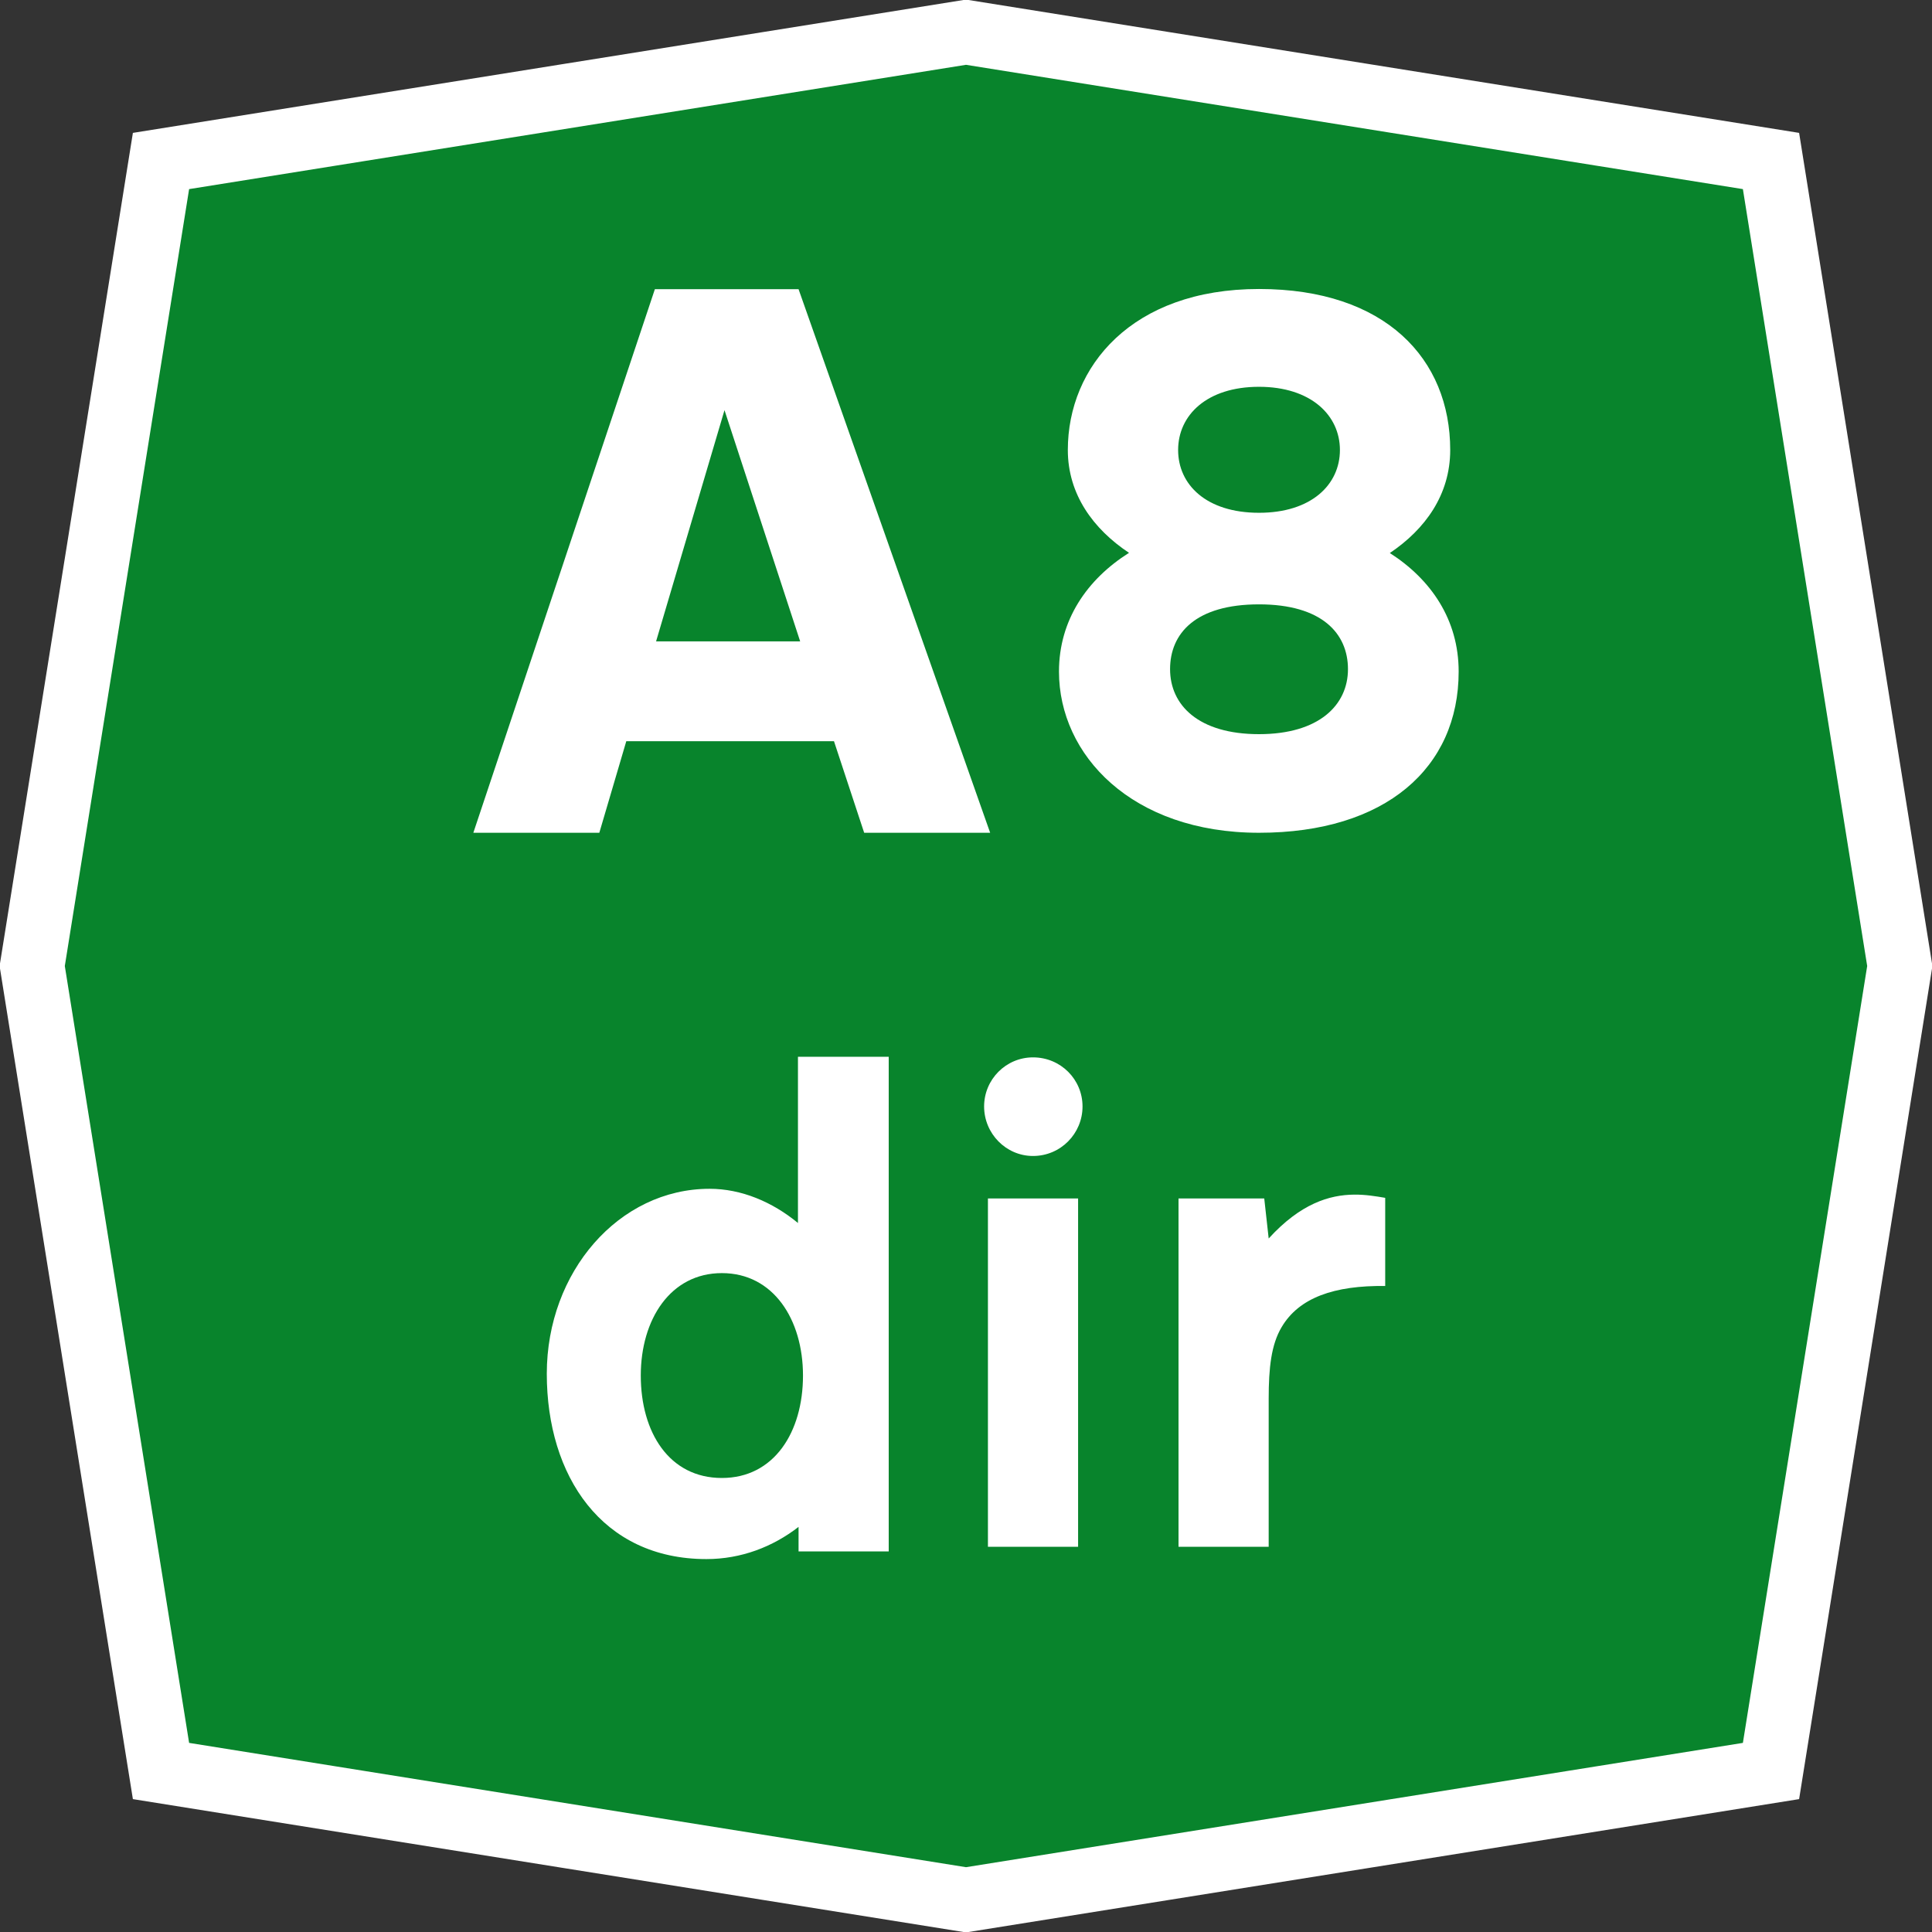
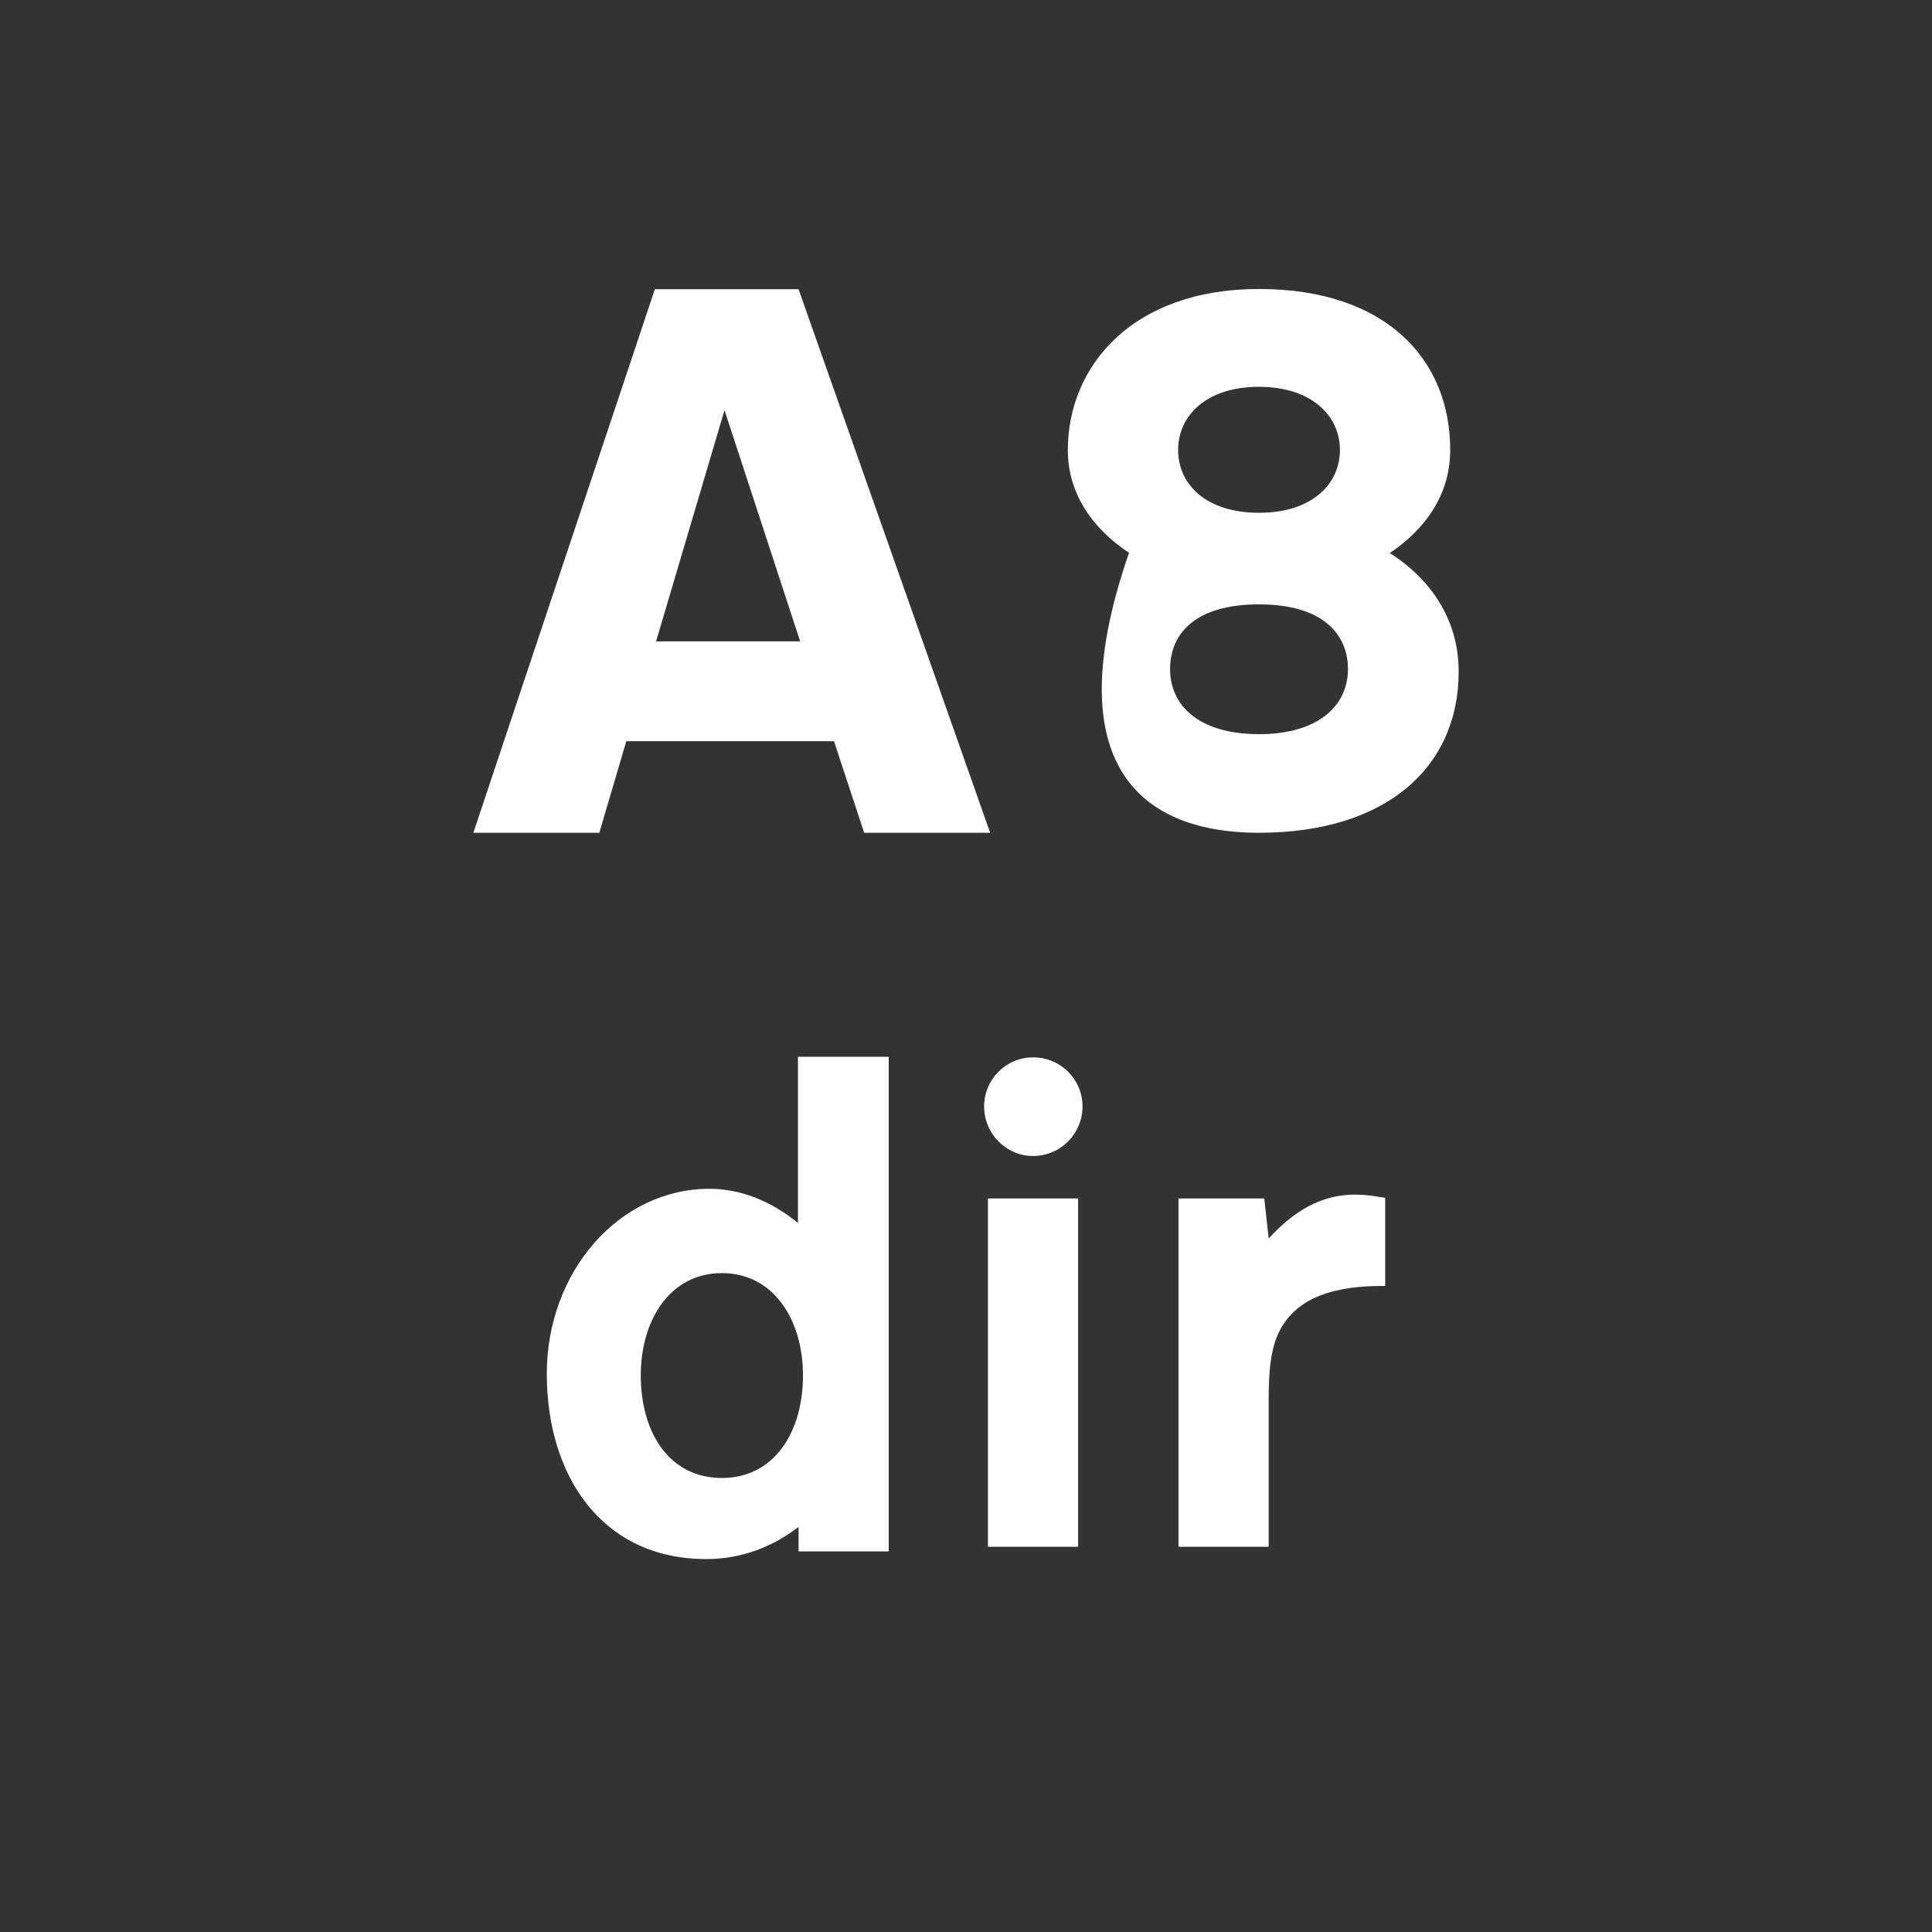
<svg xmlns="http://www.w3.org/2000/svg" version="1.0" width="300" height="300" id="svgSimboloAutostrada">
  <rect width="100%" height="100%" fill="#333333" stroke="none" />
  <defs id="defsSimboloAutostrada" />
-   <path d="M 25,25 L 150,5 L 275,25 L 295,150 L 275,275 L 150,295 L 25,275 L 5,150 L 25,25 z" id="pathOttagono" style="fill:#08842c;stroke:#ffffff;stroke-width:10" />
-   <path d="M 195.5,44.875 C 175.739,44.875 165.812,56.933 165.812,69.875 C 165.812,76.756 169.757,82.15 175.312,85.844 C 168.81,89.947 164.438,96.263 164.438,104.281 C 164.438,117.223 175.739,129.312 195.5,129.312 C 215.134,129.312 226.5,119.244 226.5,104.281 C 226.5,96.232 222.22,89.979 215.812,85.875 C 221.305,82.182 225.188,76.82 225.188,69.875 C 225.188,55.733 215.134,44.875 195.5,44.875 z M 101.688,44.906 L 73.5,129.312 L 93.062,129.312 L 97.25,115.094 L 129.5,115.094 L 134.188,129.312 L 153.75,129.312 L 124,44.906 L 101.688,44.906 z M 195.5,60.062 C 203.549,60.063 208.062,64.477 208.062,69.875 C 208.062,75.241 203.644,79.625 195.5,79.625 C 187.293,79.625 182.938,75.241 182.938,69.875 C 182.938,64.477 187.387,60.062 195.5,60.062 z M 112.5,63.688 L 124.25,99.594 L 101.875,99.594 L 112.5,63.688 z M 195.5,93.844 C 205.254,93.844 209.312,98.351 209.312,103.906 C 209.312,109.462 204.844,114 195.5,114 C 186.062,114 181.688,109.462 181.688,103.906 C 181.688,98.351 185.651,93.844 195.5,93.844 z M 123.906,164.094 L 123.906,189.906 C 119.906,186.606 115.088,184.594 110.188,184.594 C 96.088,184.594 84.906,197.512 84.906,213.312 C 84.906,229.213 93.488,242.094 109.688,242.094 C 115.088,242.094 120,240.194 124,237.094 L 124,240.906 L 138,240.906 L 138,164.094 L 123.906,164.094 z M 160.406,164.188 C 156.206,164.188 152.812,167.613 152.812,171.812 C 152.812,176.012 156.206,179.5 160.406,179.5 C 164.706,179.5 168.094,176.012 168.094,171.812 C 168.094,167.613 164.706,164.188 160.406,164.188 z M 210.281,185.5 C 206.439,185.534 201.95,186.881 197,192.312 L 196.312,186.094 L 183,186.094 L 183,240.188 L 197,240.188 L 197,217.188 C 197,212.387 197.4,208.794 199,206.094 C 201.7,201.494 207.194,199.588 215.094,199.688 L 215.094,186 C 213.625,185.75 212.028,185.484 210.281,185.5 z M 153.406,186.094 L 153.406,240.188 L 167.406,240.188 L 167.406,186.094 L 153.406,186.094 z M 112.094,197.688 C 120.094,197.688 124.688,204.894 124.688,213.594 C 124.688,222.394 120.194,229.5 112.094,229.5 C 103.894,229.5 99.5,222.394 99.5,213.594 C 99.5,204.894 104.094,197.688 112.094,197.688 z" id="pathAxx" style="fill:#ffffff" />
+   <path d="M 195.5,44.875 C 175.739,44.875 165.812,56.933 165.812,69.875 C 165.812,76.756 169.757,82.15 175.312,85.844 C 164.438,117.223 175.739,129.312 195.5,129.312 C 215.134,129.312 226.5,119.244 226.5,104.281 C 226.5,96.232 222.22,89.979 215.812,85.875 C 221.305,82.182 225.188,76.82 225.188,69.875 C 225.188,55.733 215.134,44.875 195.5,44.875 z M 101.688,44.906 L 73.5,129.312 L 93.062,129.312 L 97.25,115.094 L 129.5,115.094 L 134.188,129.312 L 153.75,129.312 L 124,44.906 L 101.688,44.906 z M 195.5,60.062 C 203.549,60.063 208.062,64.477 208.062,69.875 C 208.062,75.241 203.644,79.625 195.5,79.625 C 187.293,79.625 182.938,75.241 182.938,69.875 C 182.938,64.477 187.387,60.062 195.5,60.062 z M 112.5,63.688 L 124.25,99.594 L 101.875,99.594 L 112.5,63.688 z M 195.5,93.844 C 205.254,93.844 209.312,98.351 209.312,103.906 C 209.312,109.462 204.844,114 195.5,114 C 186.062,114 181.688,109.462 181.688,103.906 C 181.688,98.351 185.651,93.844 195.5,93.844 z M 123.906,164.094 L 123.906,189.906 C 119.906,186.606 115.088,184.594 110.188,184.594 C 96.088,184.594 84.906,197.512 84.906,213.312 C 84.906,229.213 93.488,242.094 109.688,242.094 C 115.088,242.094 120,240.194 124,237.094 L 124,240.906 L 138,240.906 L 138,164.094 L 123.906,164.094 z M 160.406,164.188 C 156.206,164.188 152.812,167.613 152.812,171.812 C 152.812,176.012 156.206,179.5 160.406,179.5 C 164.706,179.5 168.094,176.012 168.094,171.812 C 168.094,167.613 164.706,164.188 160.406,164.188 z M 210.281,185.5 C 206.439,185.534 201.95,186.881 197,192.312 L 196.312,186.094 L 183,186.094 L 183,240.188 L 197,240.188 L 197,217.188 C 197,212.387 197.4,208.794 199,206.094 C 201.7,201.494 207.194,199.588 215.094,199.688 L 215.094,186 C 213.625,185.75 212.028,185.484 210.281,185.5 z M 153.406,186.094 L 153.406,240.188 L 167.406,240.188 L 167.406,186.094 L 153.406,186.094 z M 112.094,197.688 C 120.094,197.688 124.688,204.894 124.688,213.594 C 124.688,222.394 120.194,229.5 112.094,229.5 C 103.894,229.5 99.5,222.394 99.5,213.594 C 99.5,204.894 104.094,197.688 112.094,197.688 z" id="pathAxx" style="fill:#ffffff" />
</svg>